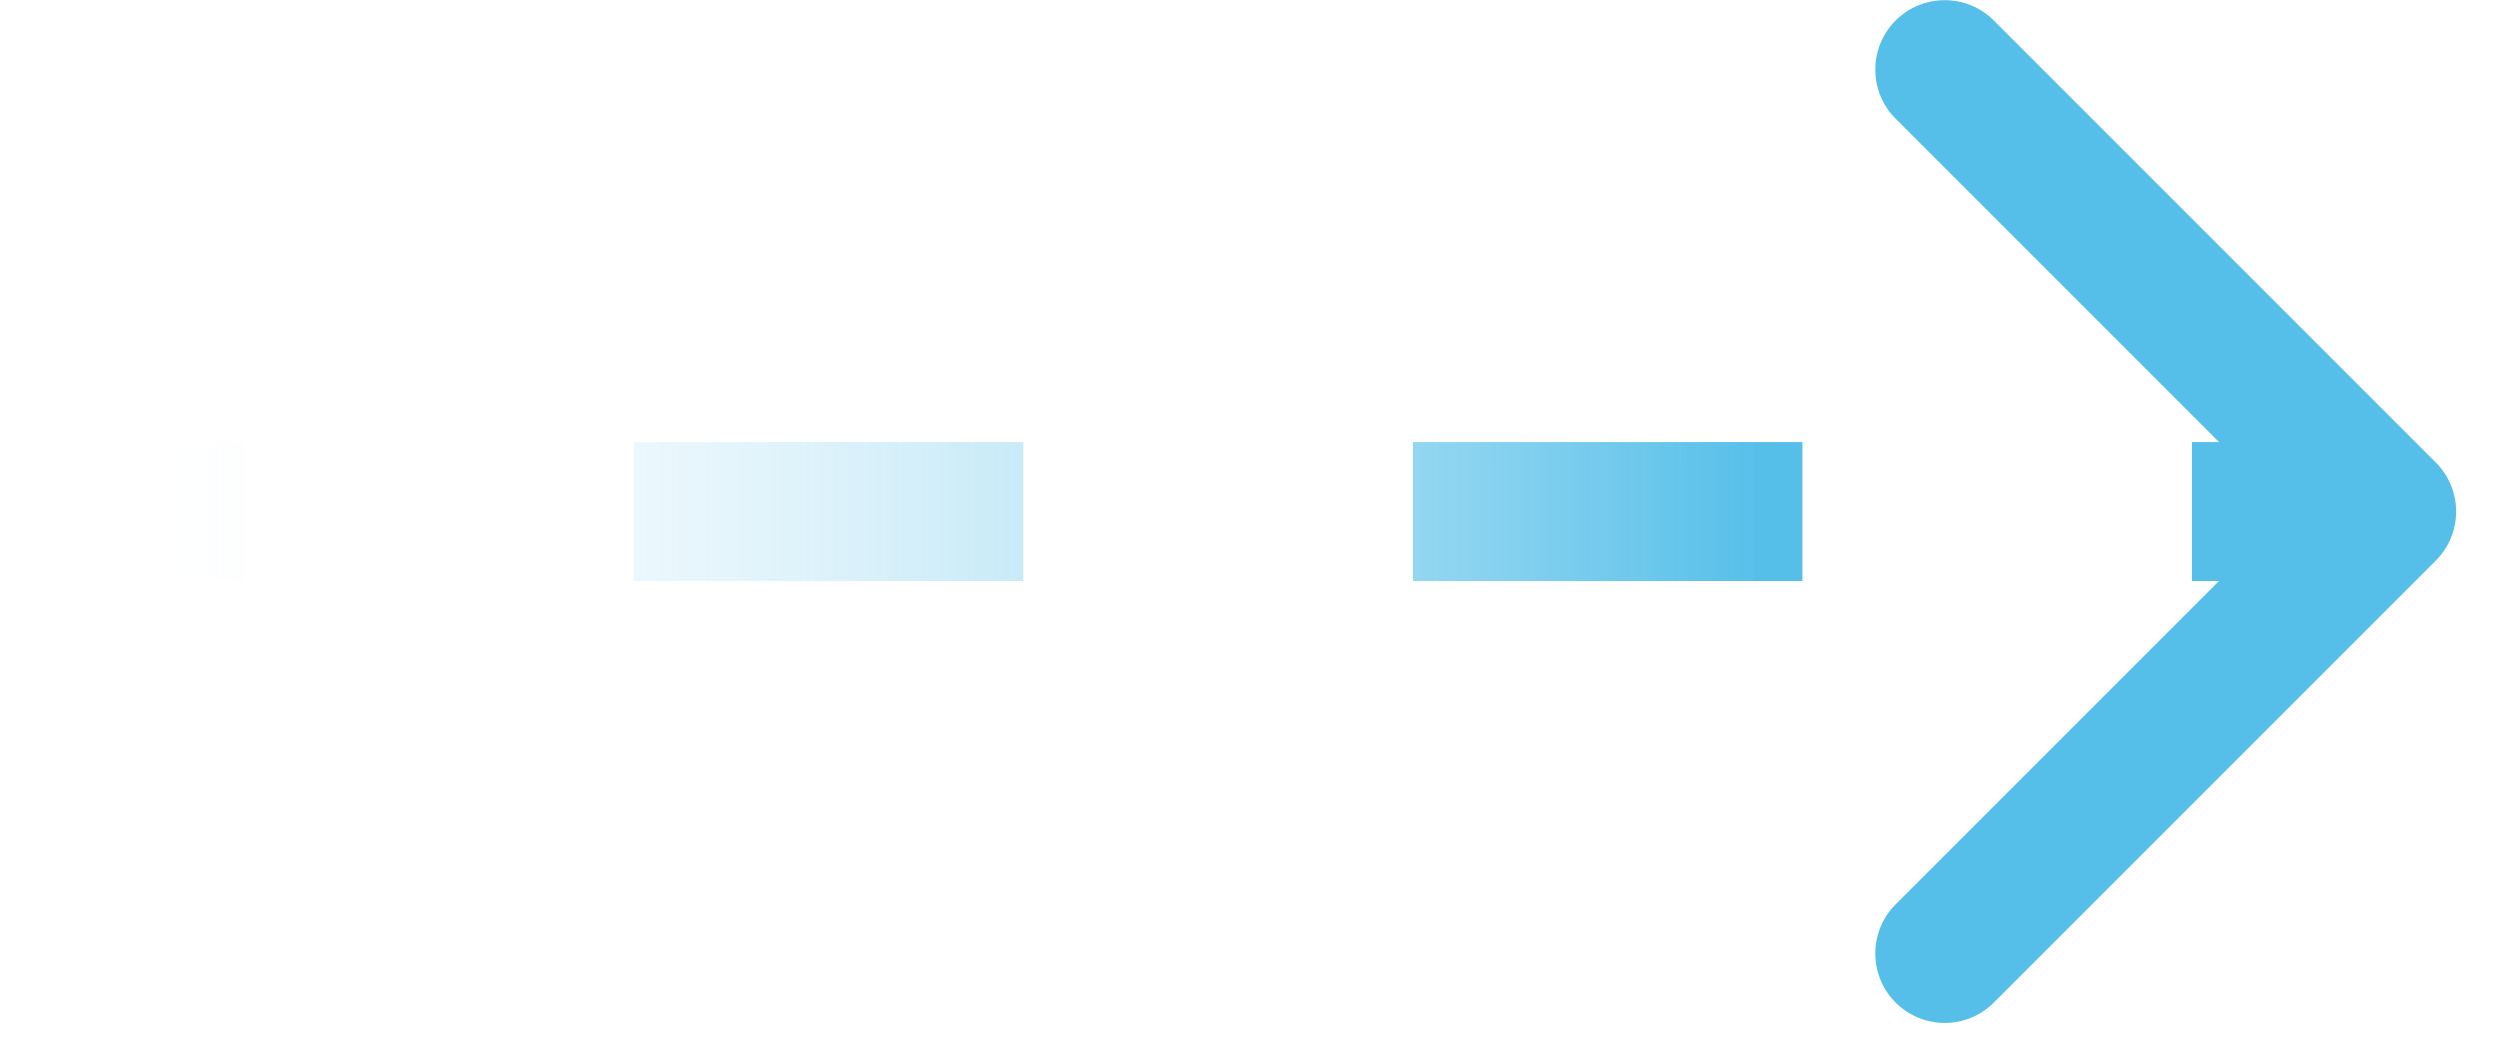
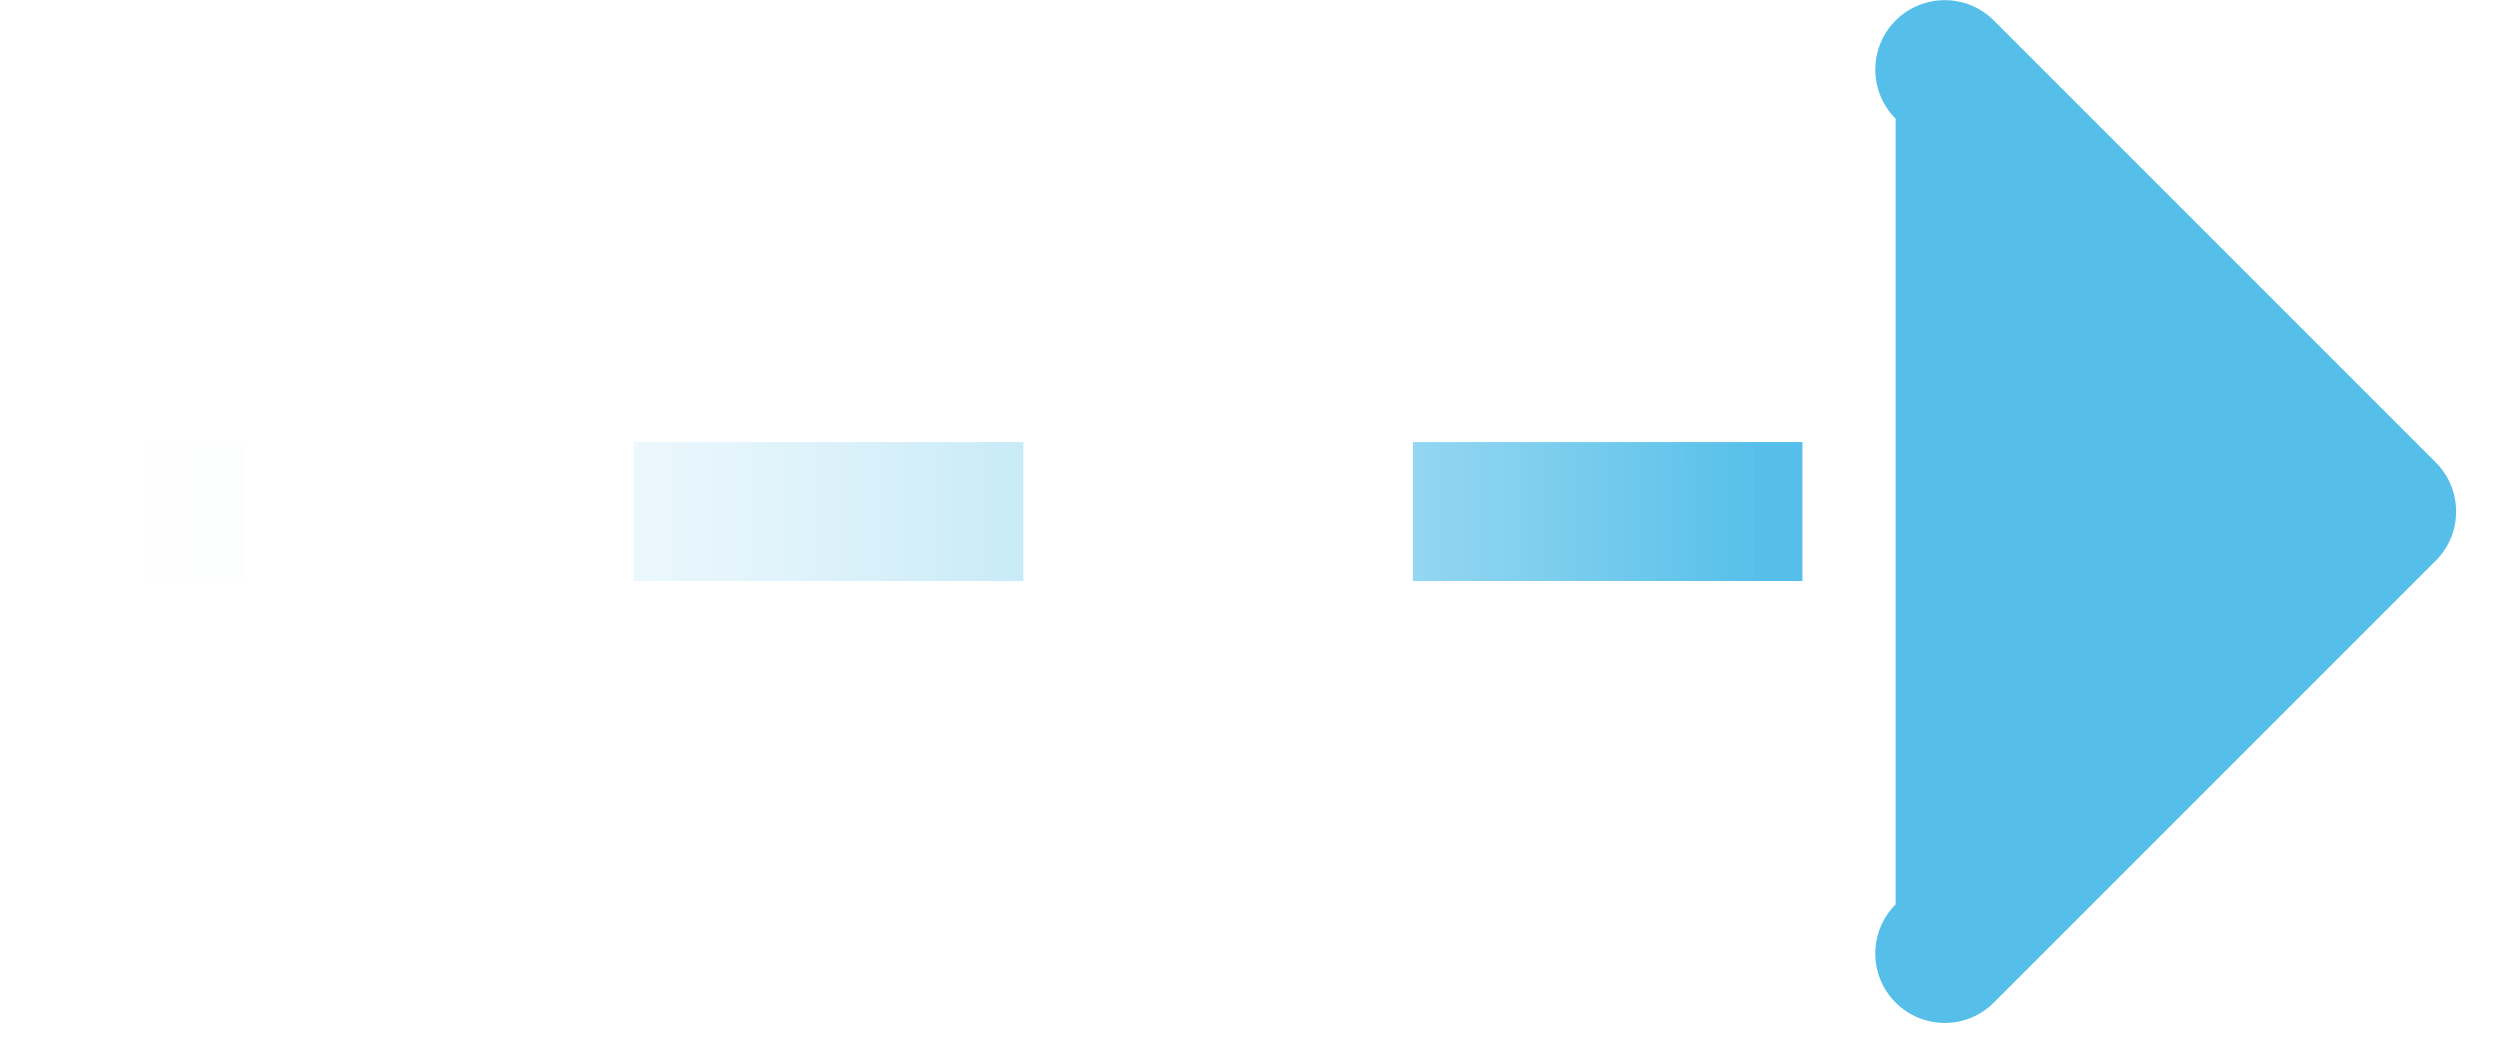
<svg xmlns="http://www.w3.org/2000/svg" width="36" height="15" viewBox="0 0 36 15" fill="none">
-   <path d="M35.075 8.073C35.466 7.683 35.466 7.05 35.075 6.659L28.711 0.295C28.321 -0.095 27.688 -0.095 27.297 0.295C26.907 0.686 26.907 1.319 27.297 1.709L32.954 7.366L27.297 13.023C26.907 13.414 26.907 14.047 27.297 14.437C27.688 14.828 28.321 14.828 28.711 14.437L35.075 8.073ZM34.368 6.366L31.564 6.366L31.564 8.366L34.368 8.366L34.368 6.366ZM25.955 6.366L20.346 6.366L20.346 8.366L25.955 8.366L25.955 6.366ZM14.736 6.366L9.127 6.366L9.127 8.366L14.736 8.366L14.736 6.366ZM3.518 6.366L0.714 6.366L0.714 8.366L3.518 8.366L3.518 6.366Z" fill="url(#paint0_linear_1193_1236)" />
+   <path d="M35.075 8.073C35.466 7.683 35.466 7.05 35.075 6.659L28.711 0.295C28.321 -0.095 27.688 -0.095 27.297 0.295C26.907 0.686 26.907 1.319 27.297 1.709L27.297 13.023C26.907 13.414 26.907 14.047 27.297 14.437C27.688 14.828 28.321 14.828 28.711 14.437L35.075 8.073ZM34.368 6.366L31.564 6.366L31.564 8.366L34.368 8.366L34.368 6.366ZM25.955 6.366L20.346 6.366L20.346 8.366L25.955 8.366L25.955 6.366ZM14.736 6.366L9.127 6.366L9.127 8.366L14.736 8.366L14.736 6.366ZM3.518 6.366L0.714 6.366L0.714 8.366L3.518 8.366L3.518 6.366Z" fill="url(#paint0_linear_1193_1236)" />
  <defs>
    <linearGradient id="paint0_linear_1193_1236" x1="34.368" y1="6.731" x2="0.714" y2="6.736" gradientUnits="userSpaceOnUse">
      <stop offset="0.266" stop-color="#55BFE9" />
      <stop offset="1" stop-color="white" stop-opacity="0" />
    </linearGradient>
  </defs>
</svg>